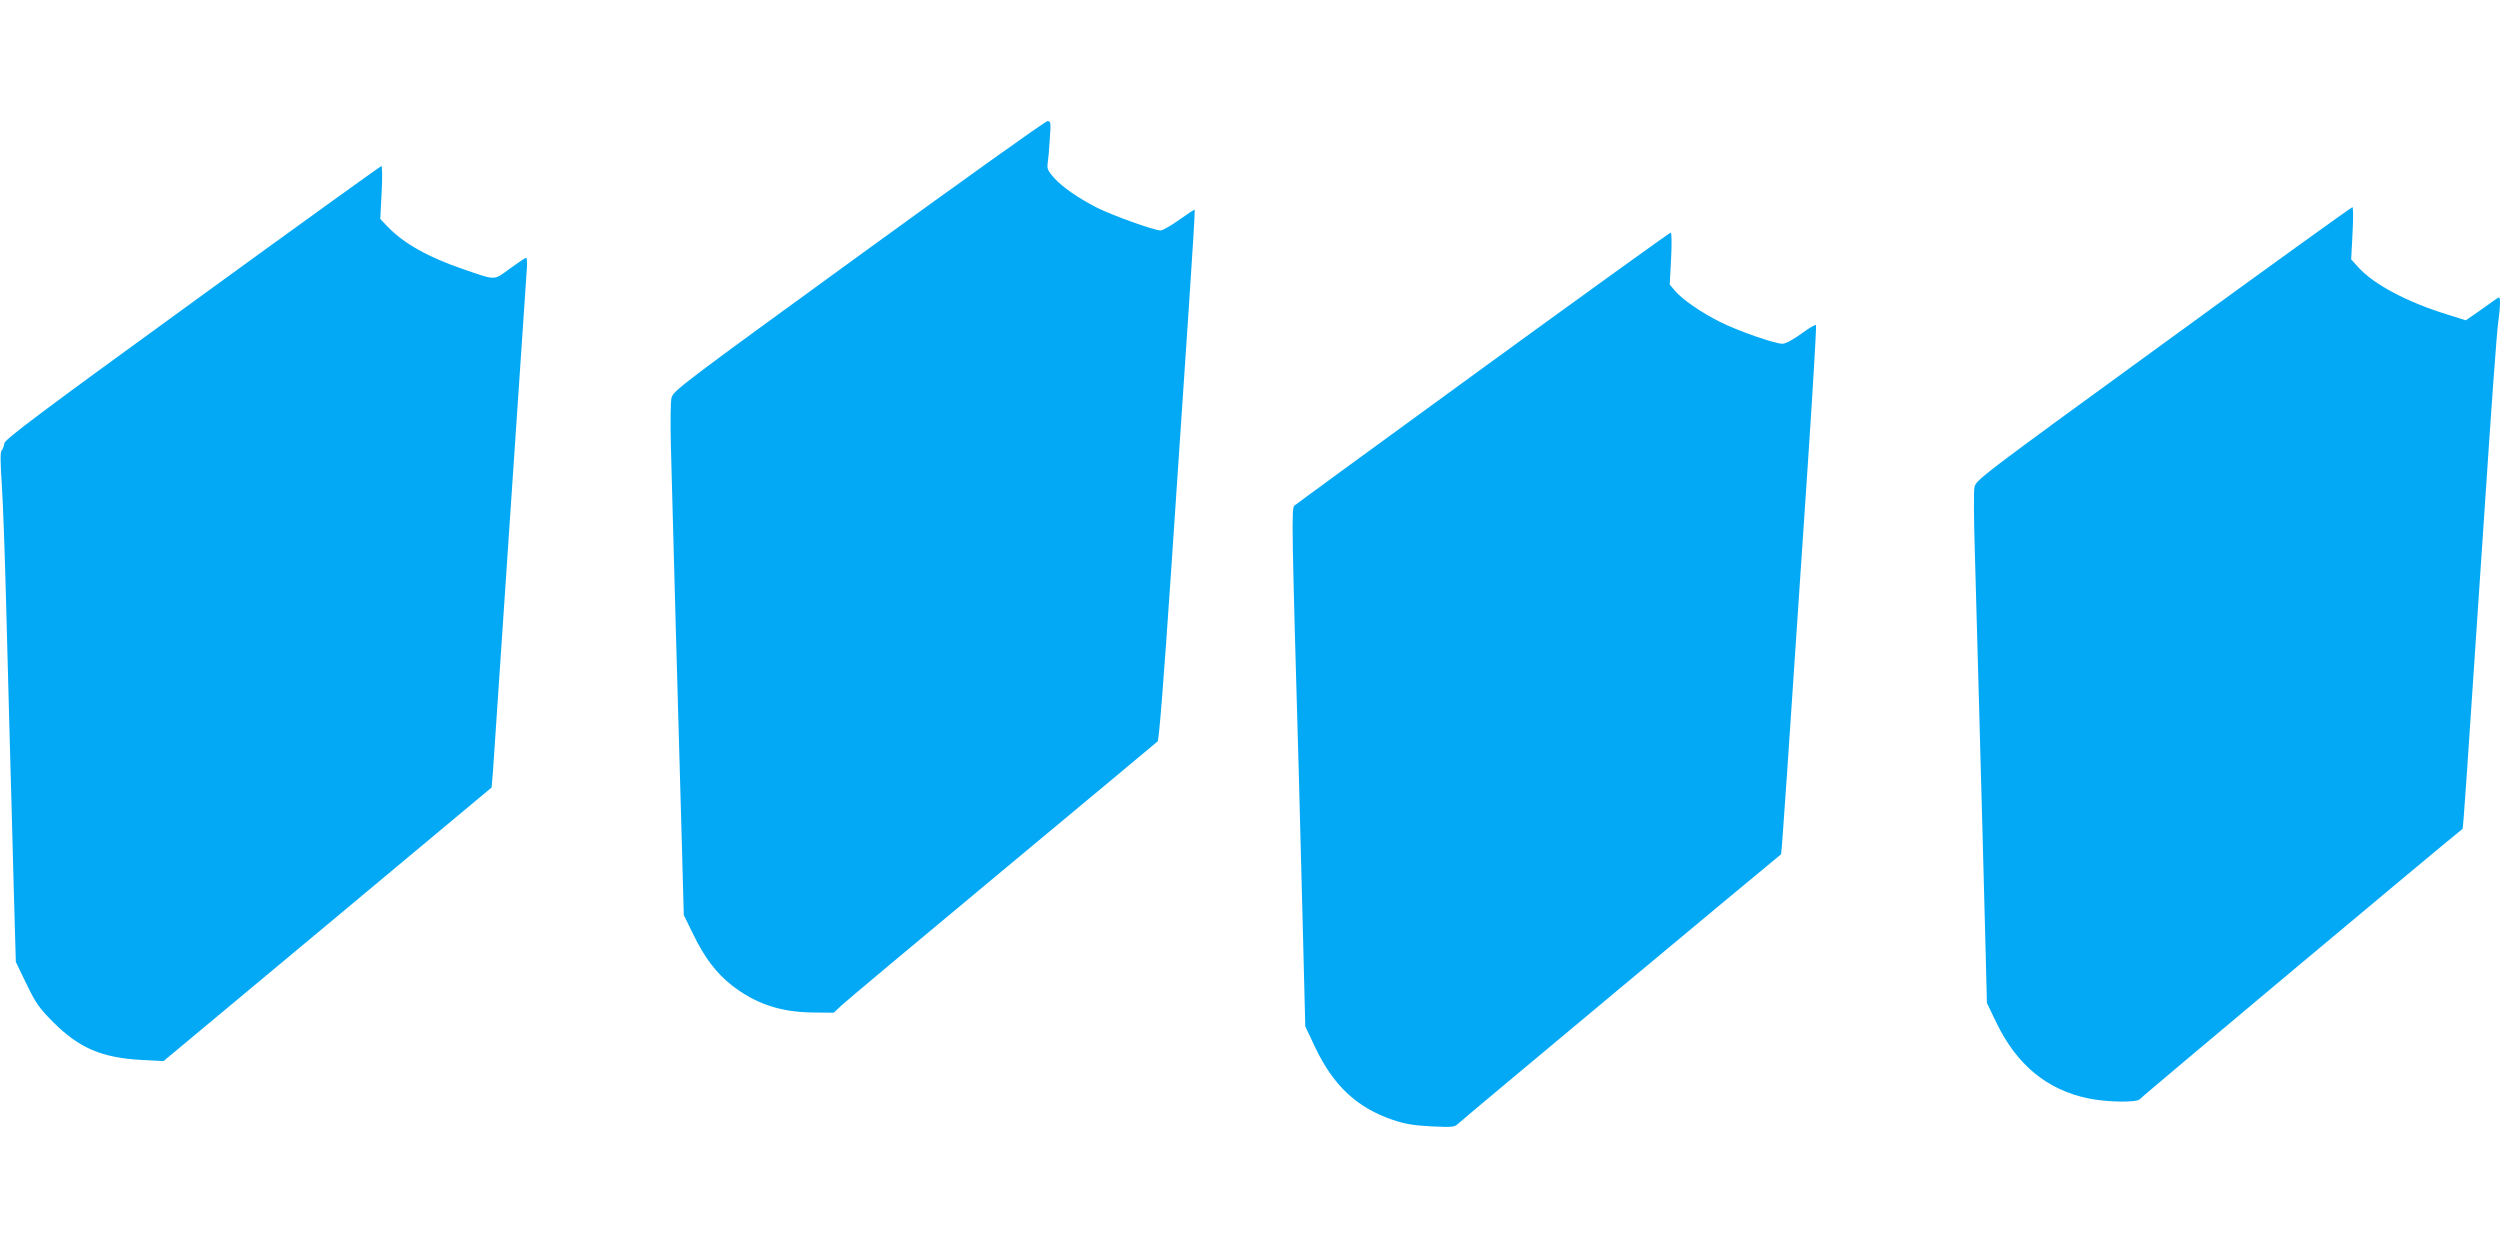
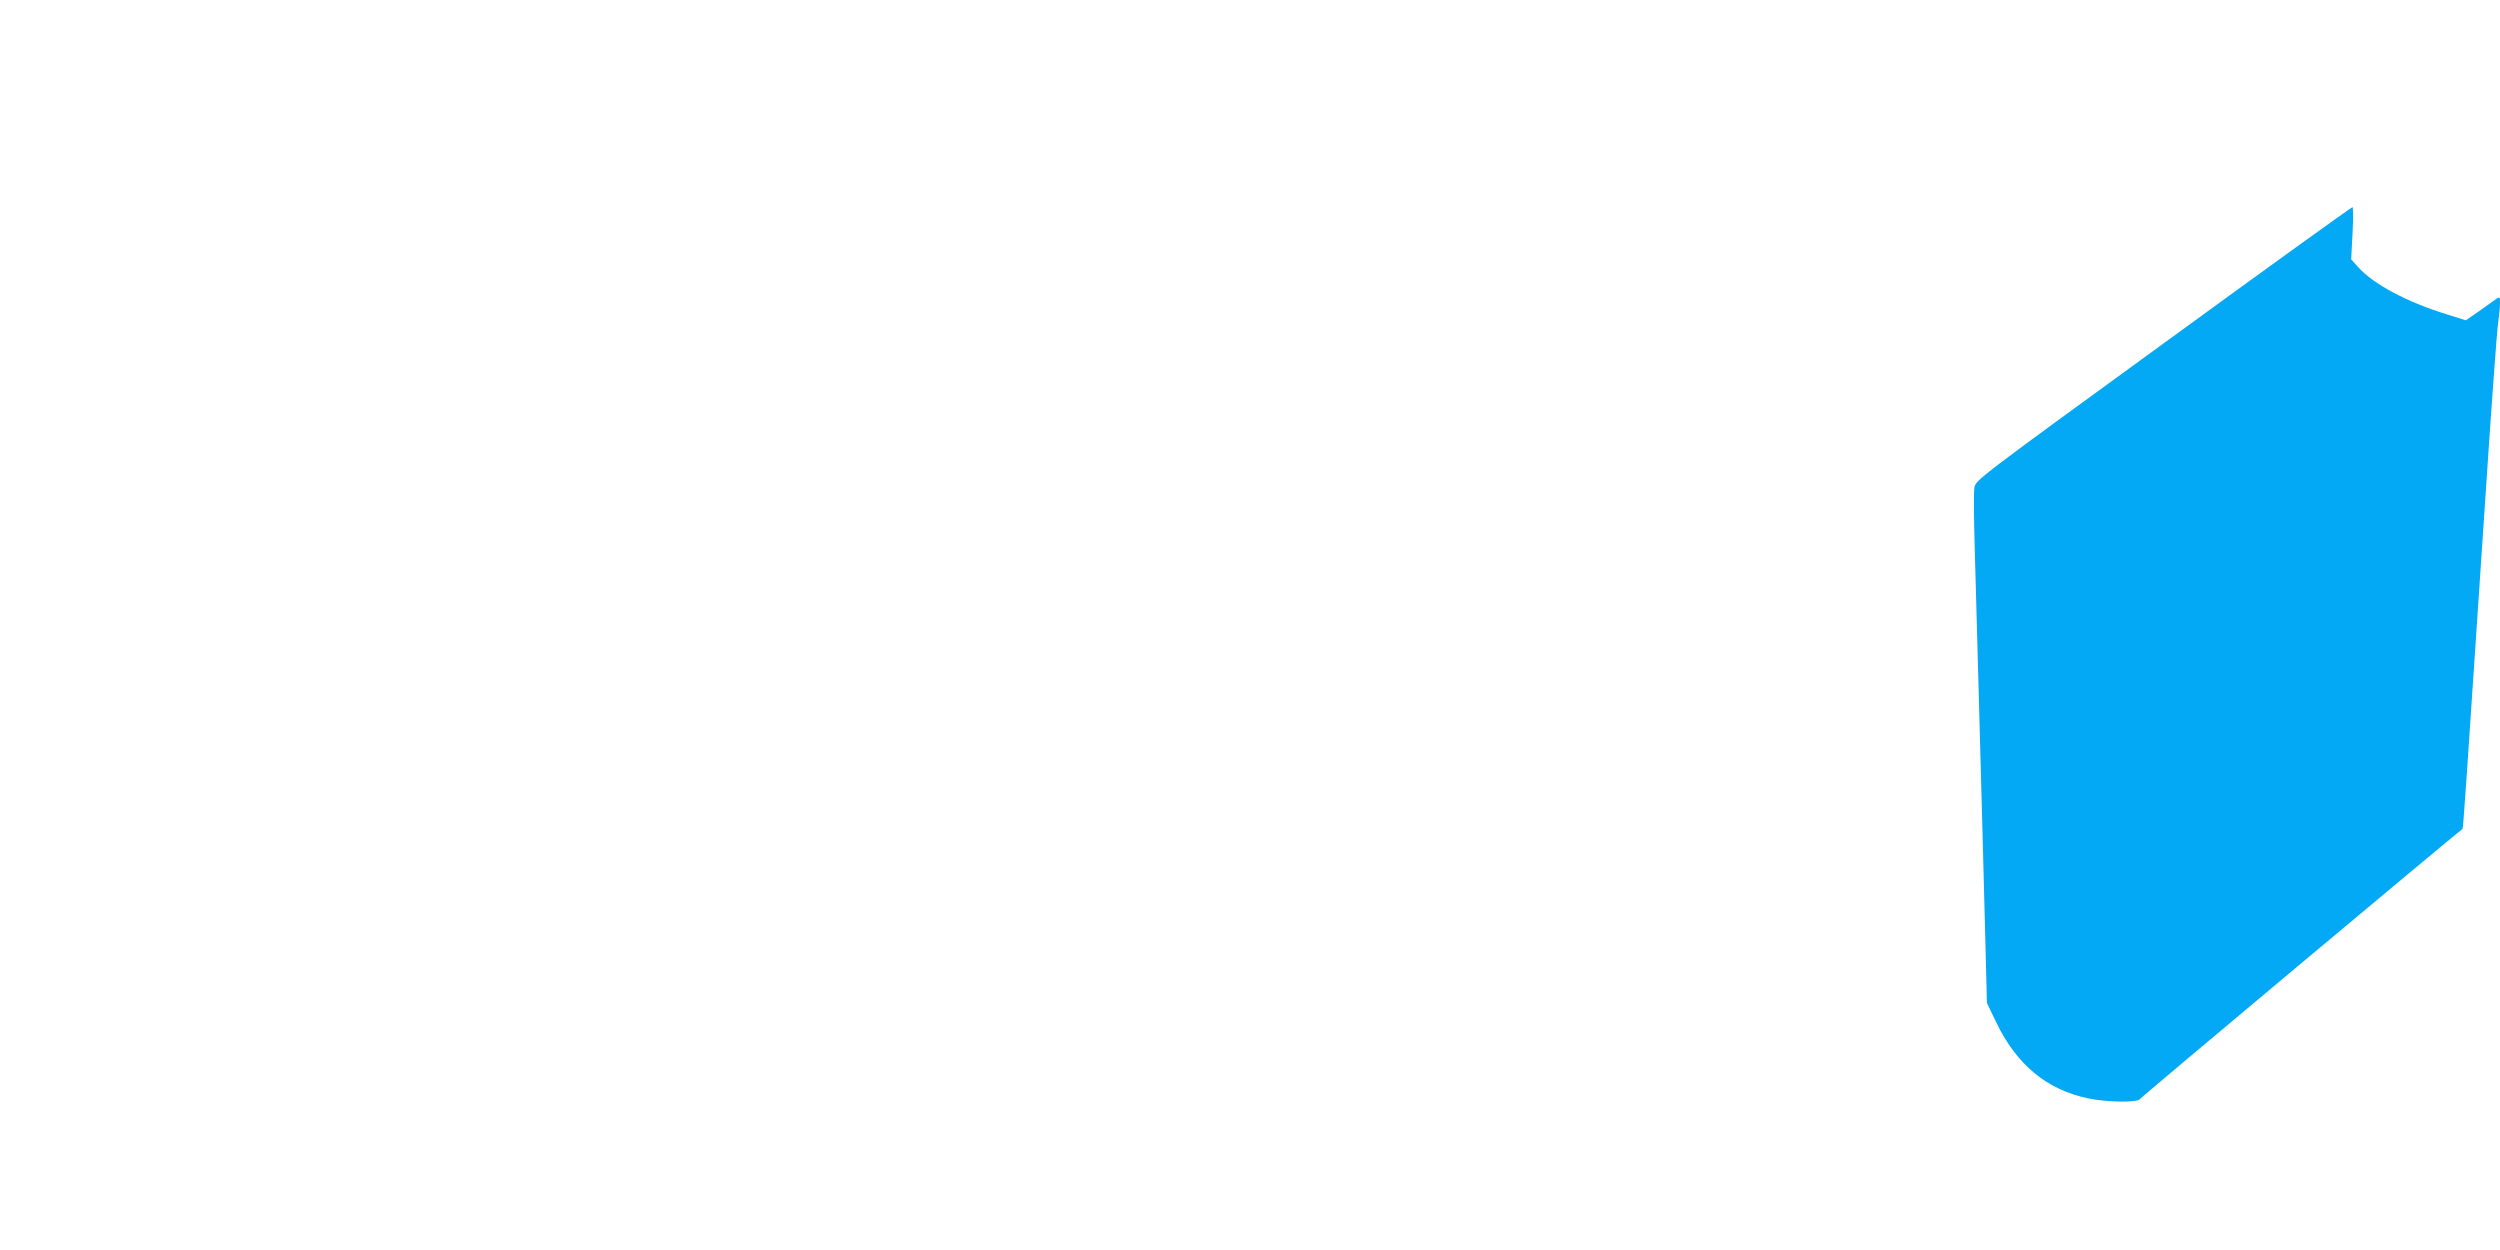
<svg xmlns="http://www.w3.org/2000/svg" version="1.0" width="1280pt" height="640pt" viewBox="0 0 1280 640" preserveAspectRatio="xMidYMid meet">
  <g transform="translate(0,640) scale(0.1,-0.1)" fill="#03a9f4" stroke="none">
-     <path d="M4395 5089 c-911 -662 -950 -691 -957 -727 -5 -20 -6 -131 -3 -247 8 -315 38 -1413 56 -2032 l10 -368 49 -100 c57 -118 118 -198 197 -260 121 -94 247 -137 415 -139 l107 -1 38 36 c21 20 391 330 823 689 432 359 790 658 797 664 7 7 30 294 68 856 31 465 72 1074 91 1354 19 280 33 511 31 512 -2 2 -37 -21 -79 -51 -42 -30 -85 -55 -96 -55 -32 0 -247 77 -326 117 -96 49 -174 103 -219 152 -31 35 -37 47 -33 74 3 18 8 74 11 125 6 85 5 92 -12 92 -10 0 -445 -311 -968 -691z" />
-     <path d="M985 4852 c-777 -564 -961 -702 -963 -722 -2 -14 -8 -31 -14 -37 -7 -8 -6 -64 1 -170 6 -87 15 -340 21 -563 6 -223 15 -562 20 -755 5 -192 15 -525 20 -740 l11 -390 55 -114 c48 -99 66 -124 137 -195 132 -132 248 -182 453 -193 l111 -6 840 700 840 701 7 83 c3 46 42 622 86 1279 44 657 83 1230 86 1273 4 42 3 77 -2 77 -5 0 -42 -25 -83 -55 -85 -62 -68 -62 -240 -3 -178 61 -303 131 -385 216 l-39 41 7 135 c4 75 3 136 -1 136 -4 0 -440 -314 -968 -698z" />
    <path d="M11075 4640 c-945 -687 -960 -699 -966 -736 -4 -22 -3 -167 2 -324 4 -157 13 -467 19 -690 6 -223 15 -553 20 -735 5 -181 12 -456 16 -610 l7 -280 48 -100 c105 -218 260 -345 472 -389 97 -20 253 -22 264 -3 5 10 1596 1341 1651 1383 4 2 19 227 117 1694 30 454 59 855 65 892 5 37 10 83 10 104 0 34 -1 36 -20 23 -10 -8 -50 -35 -87 -62 l-68 -47 -99 31 c-205 64 -372 153 -451 240 l-37 41 7 134 c4 75 4 134 -1 133 -5 0 -441 -314 -969 -699z" />
-     <path d="M7591 4515 c-525 -382 -959 -699 -964 -704 -15 -15 -13 -115 23 -1376 5 -181 14 -546 21 -810 l12 -480 52 -110 c92 -193 212 -305 391 -367 67 -23 109 -30 202 -35 110 -5 120 -4 138 14 13 14 1573 1315 1653 1379 3 3 32 419 137 1996 26 389 45 710 42 714 -4 3 -38 -17 -76 -45 -41 -30 -80 -51 -96 -51 -39 0 -229 66 -320 112 -96 48 -193 115 -230 159 l-27 32 7 133 c4 78 3 134 -2 133 -5 0 -438 -312 -963 -694z" />
  </g>
</svg>